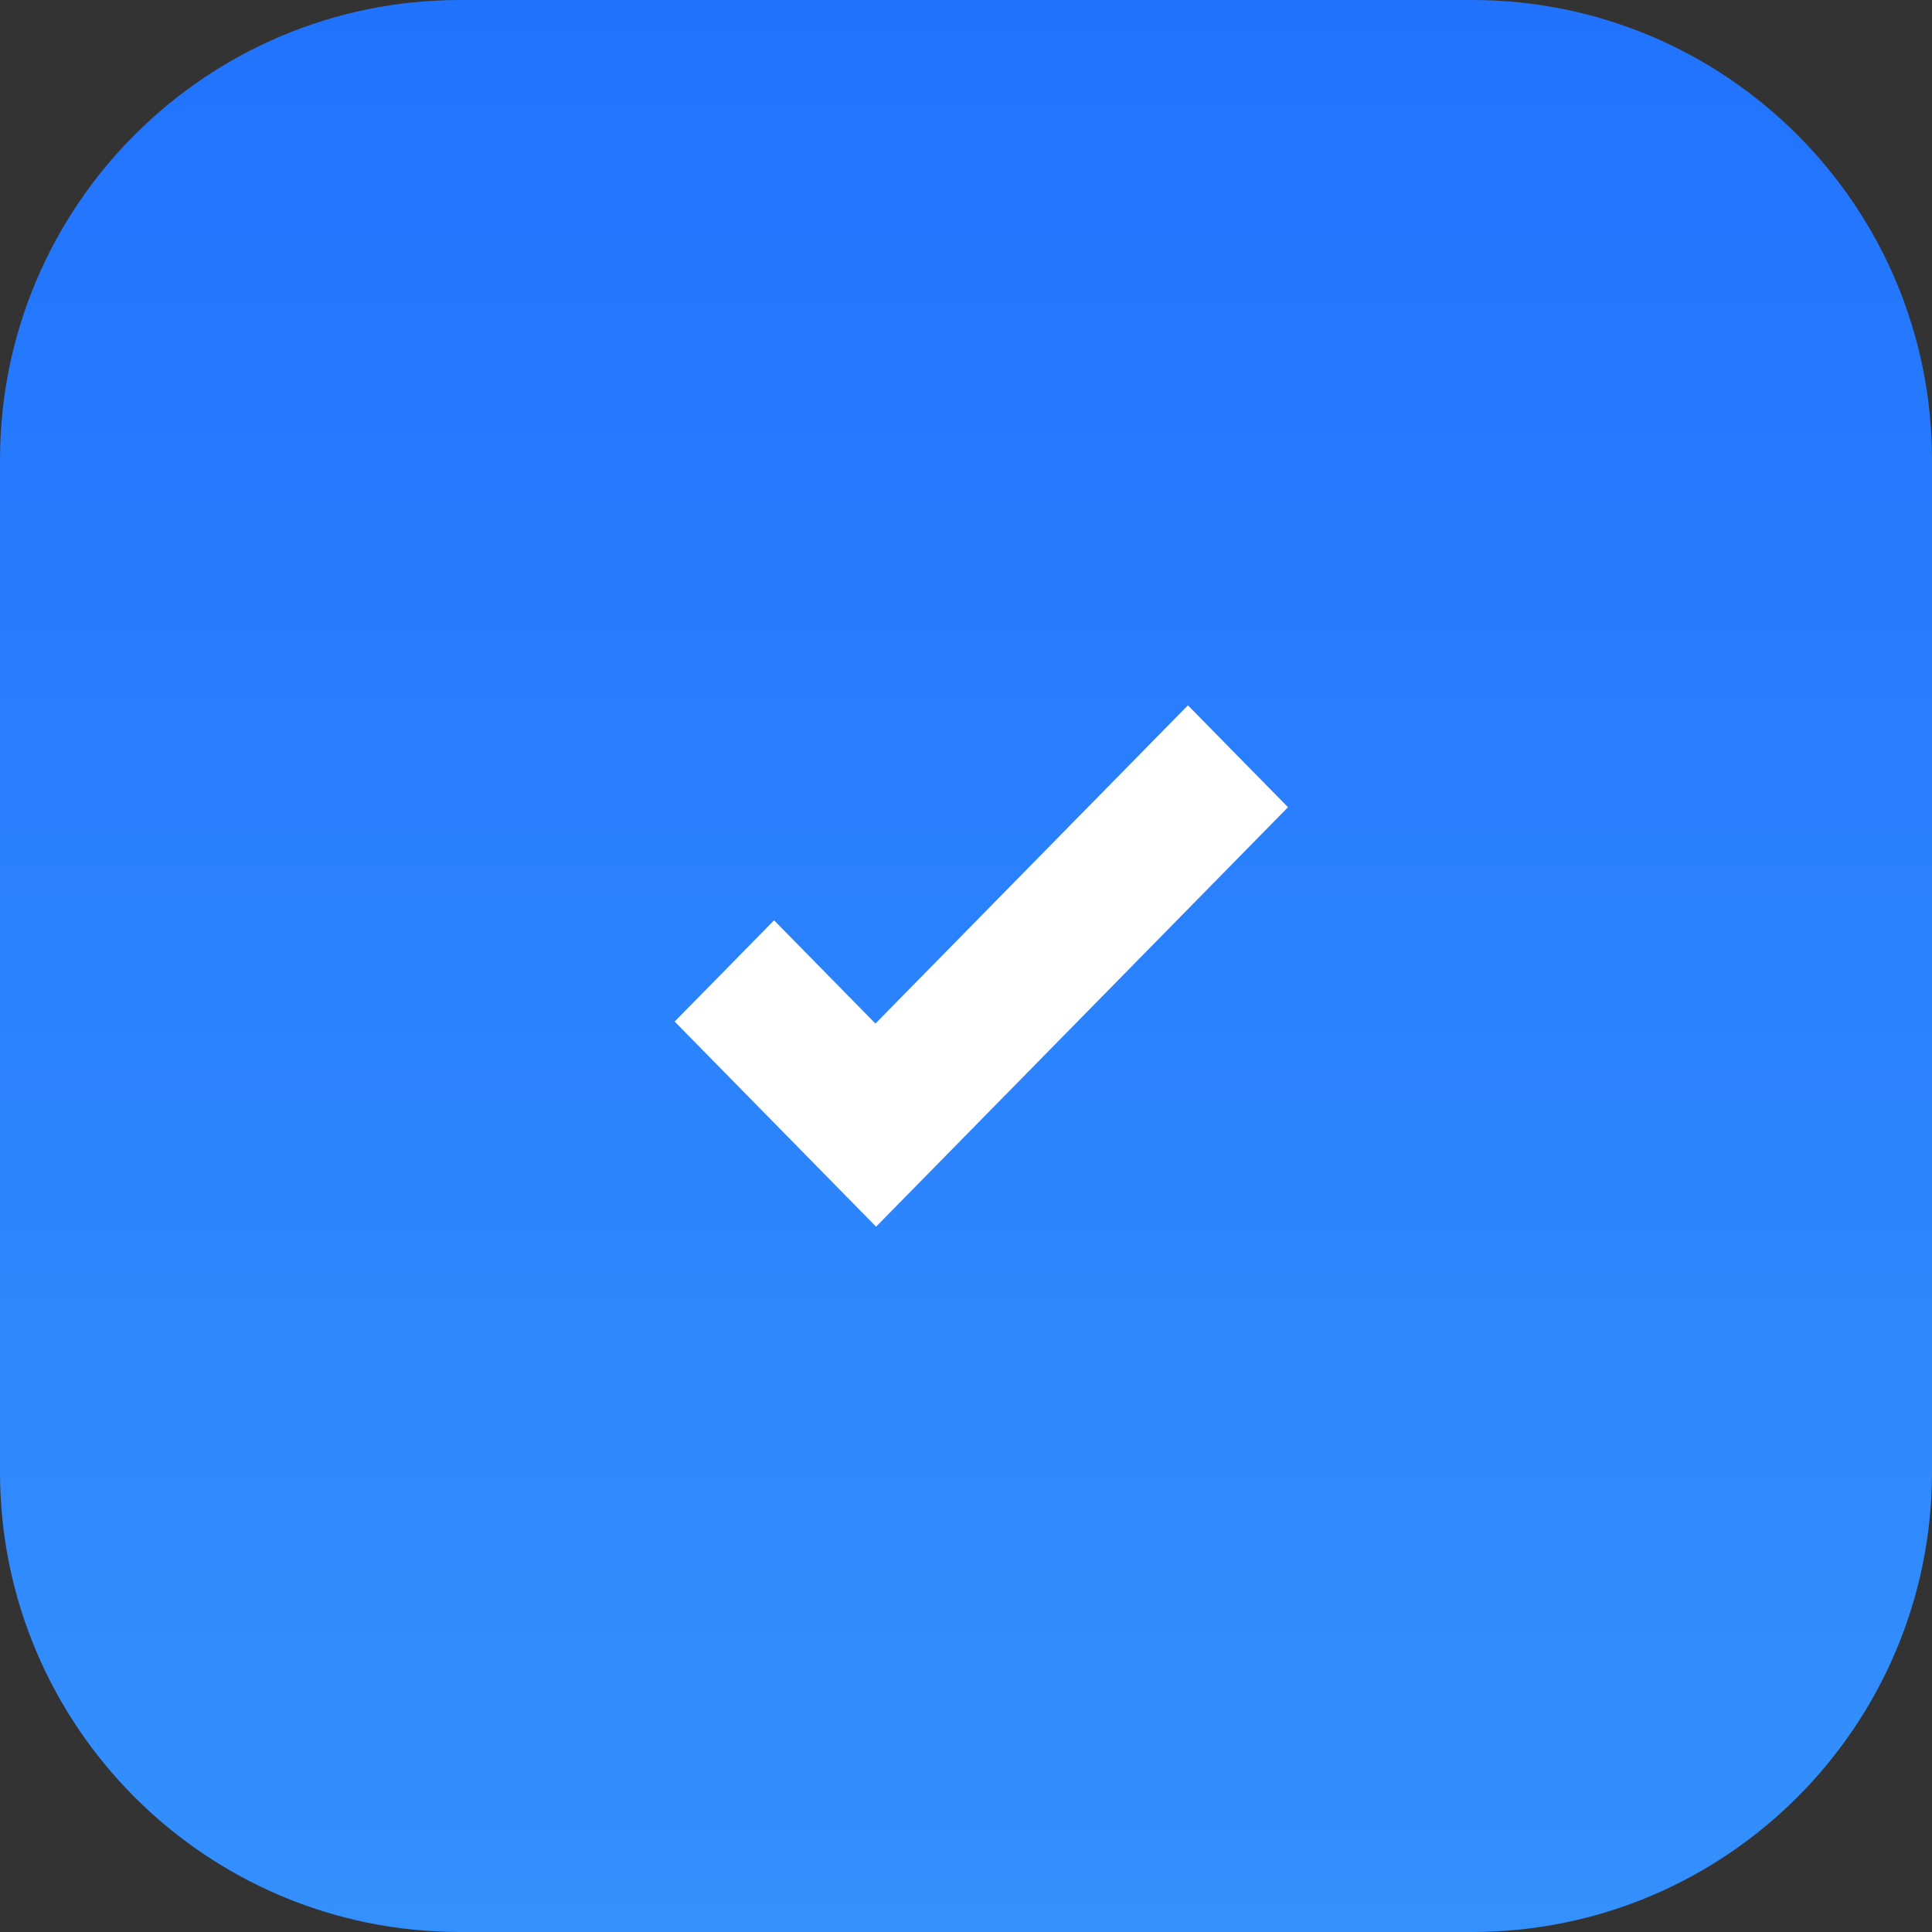
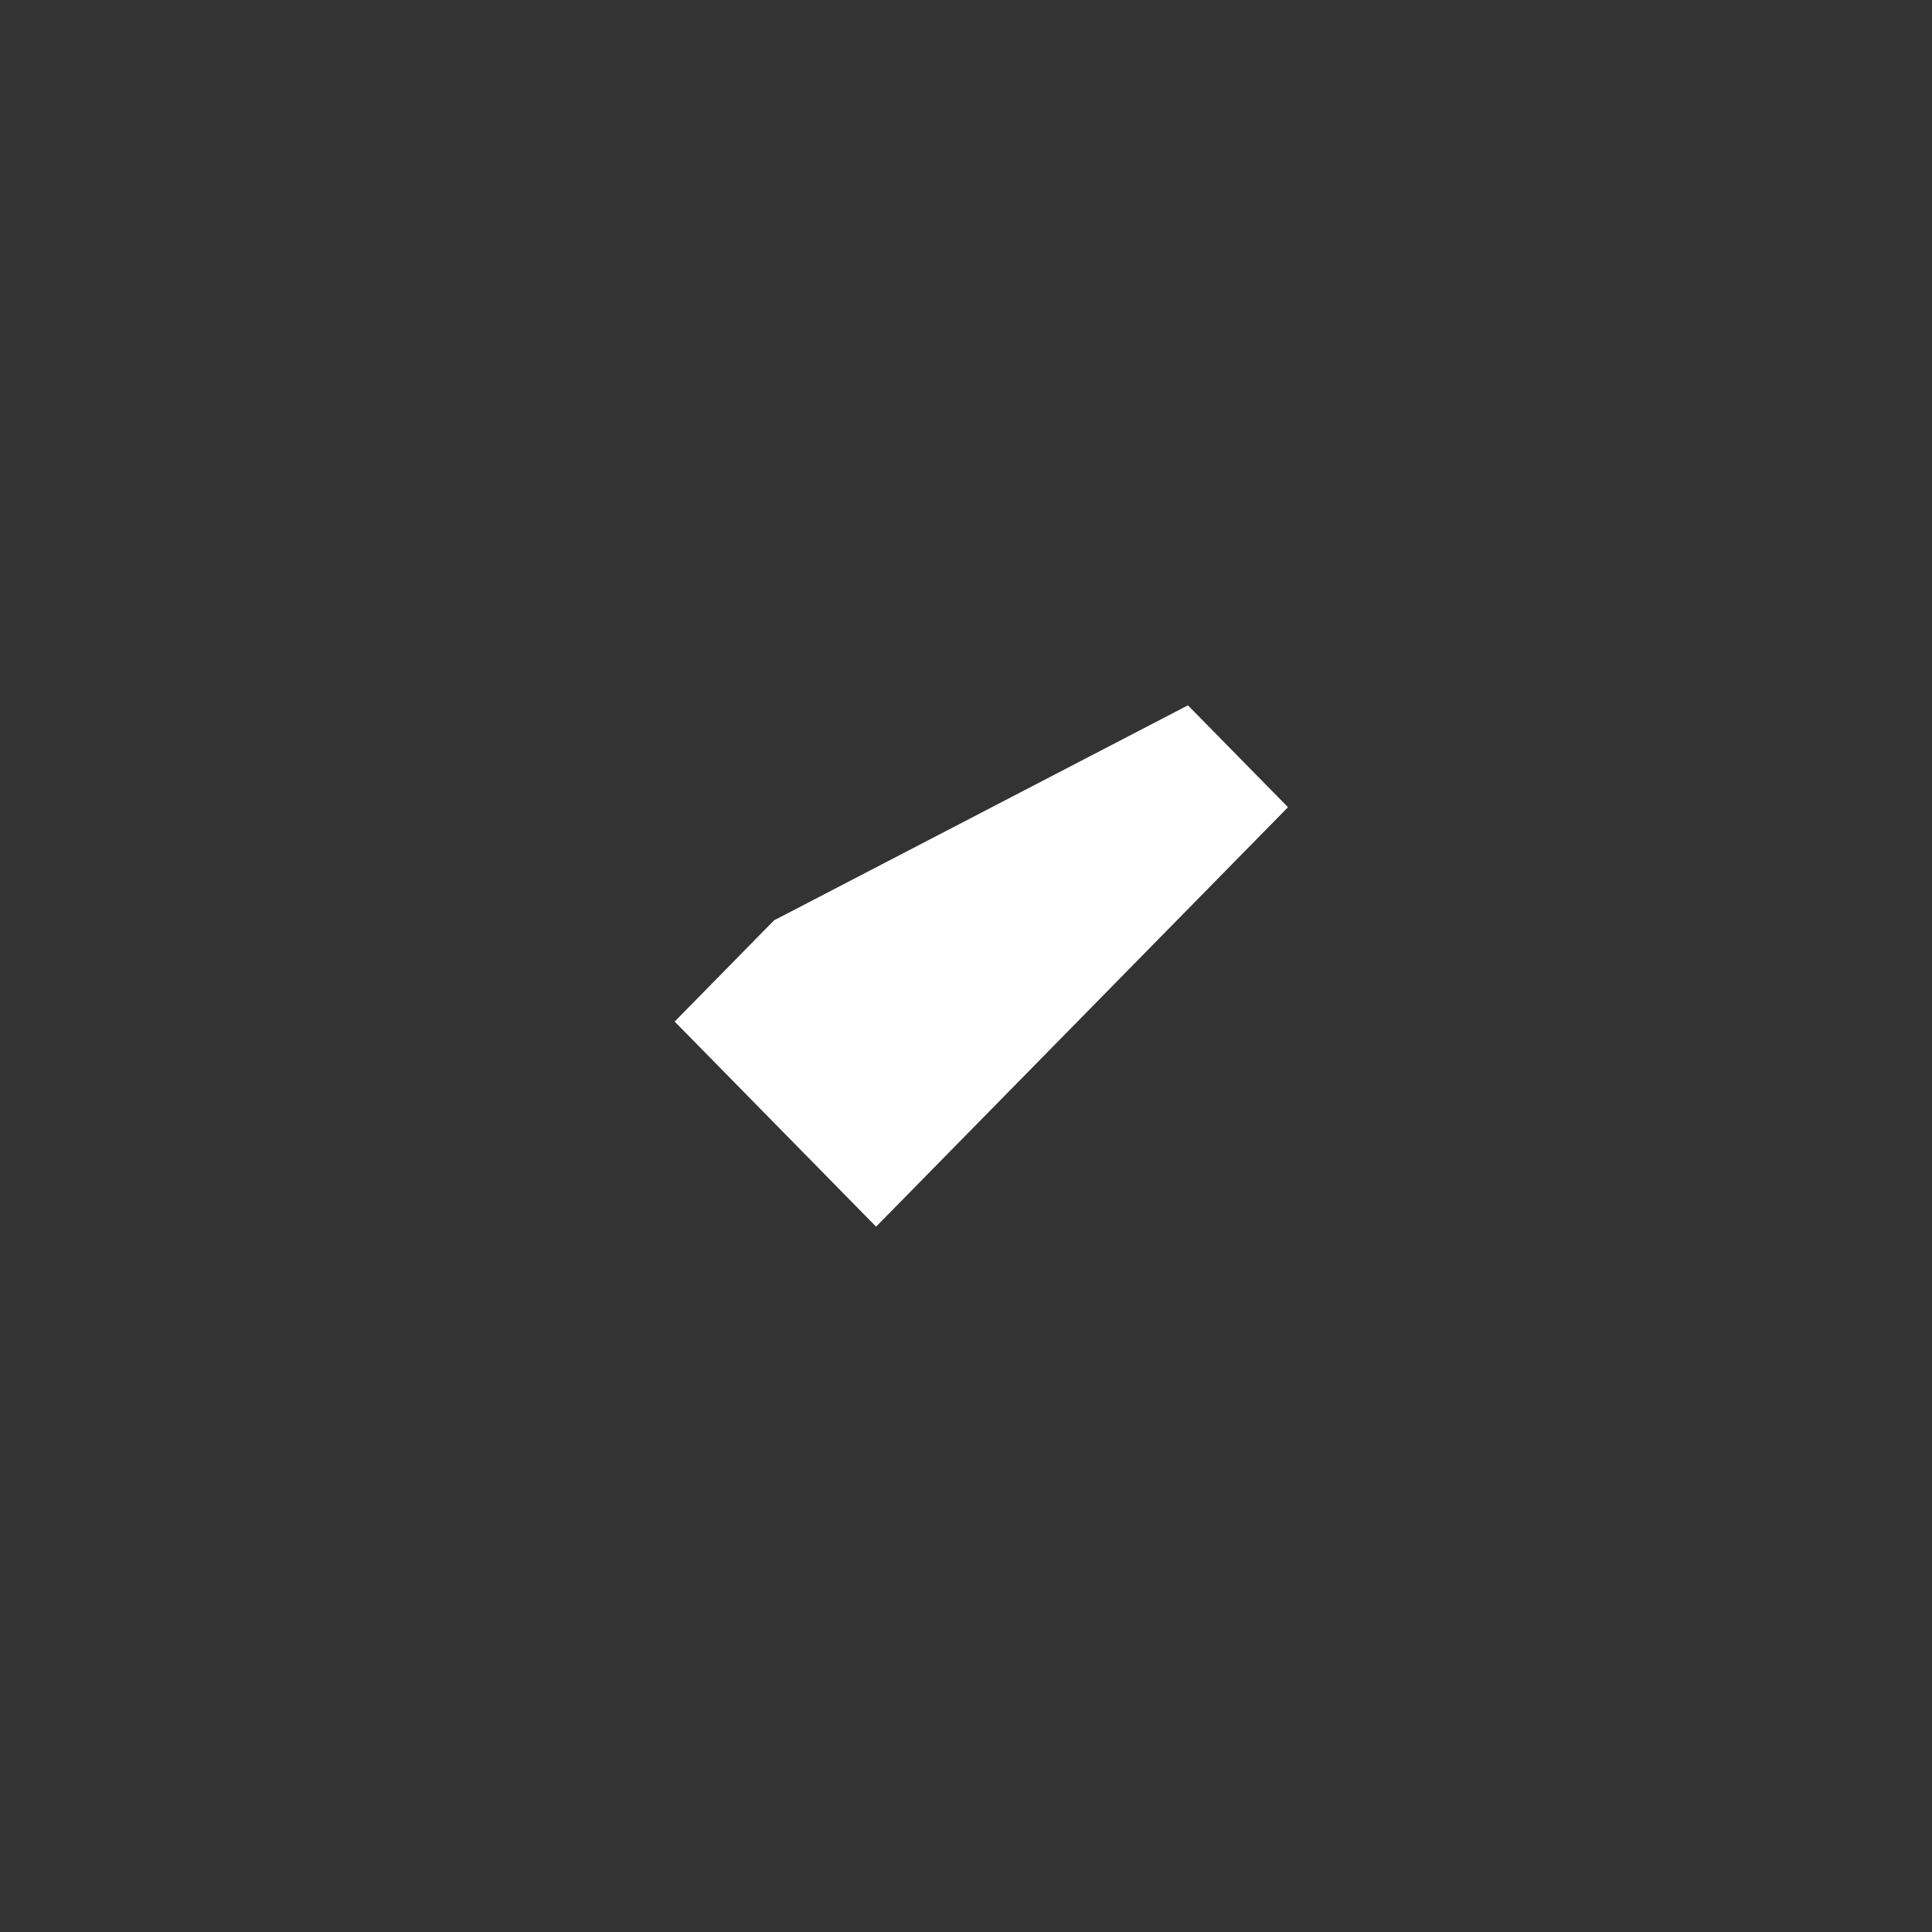
<svg xmlns="http://www.w3.org/2000/svg" width="63" height="63" viewBox="0 0 63 63" fill="none">
  <rect x="0" y="0" width="63" height="63" fill="#333333" stroke="none" />
-   <path d="M0 15C0 6.716 6.716 0 15 0H48C56.284 0 63 6.716 63 15V48C63 56.284 56.284 63 48 63H15C6.716 63 0 56.284 0 48V15Z" fill="url(#paint0_linear_34_4368)" />
-   <path d="M38.737 23L28.547 33.377L25.241 30.011L22 33.312L28.568 40L42 26.322L38.737 23Z" fill="white" />
+   <path d="M38.737 23L25.241 30.011L22 33.312L28.568 40L42 26.322L38.737 23Z" fill="white" />
  <defs>
    <linearGradient id="paint0_linear_34_4368" x1="31.5" y1="0" x2="31.5" y2="63" gradientUnits="userSpaceOnUse">
      <stop stop-color="#2173FD" />
      <stop offset="1" stop-color="#3490FD" />
    </linearGradient>
  </defs>
</svg>